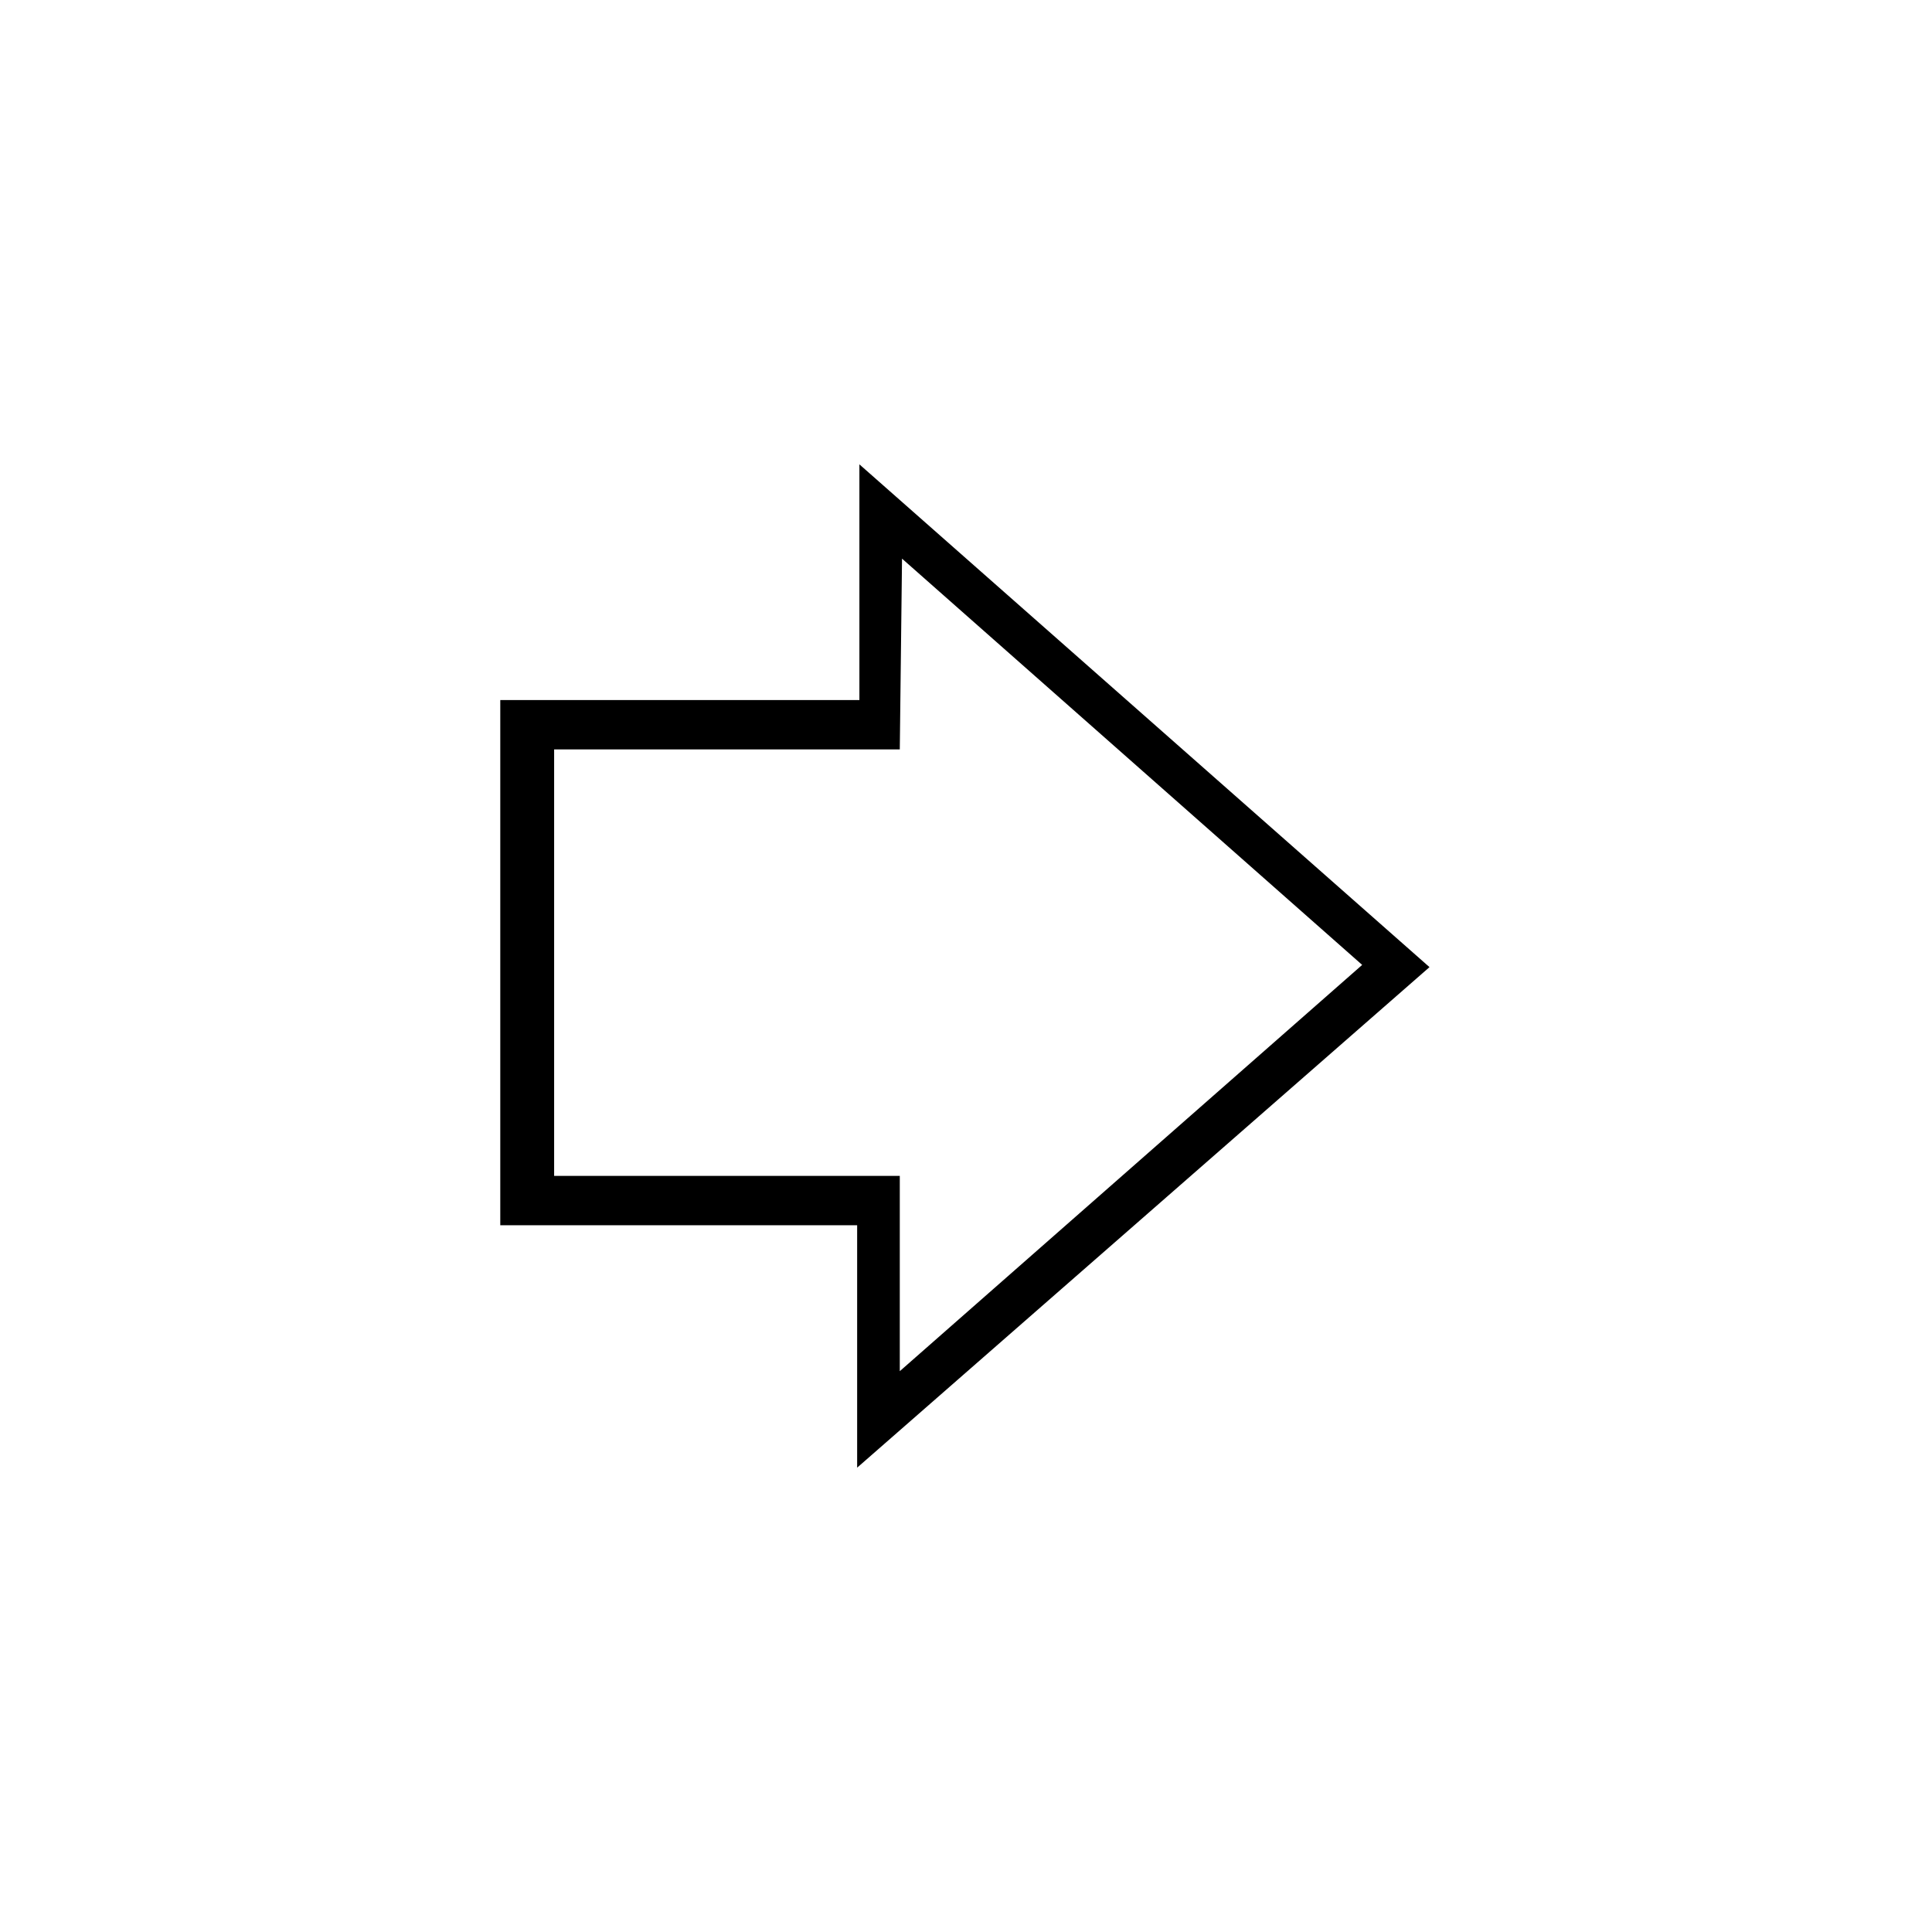
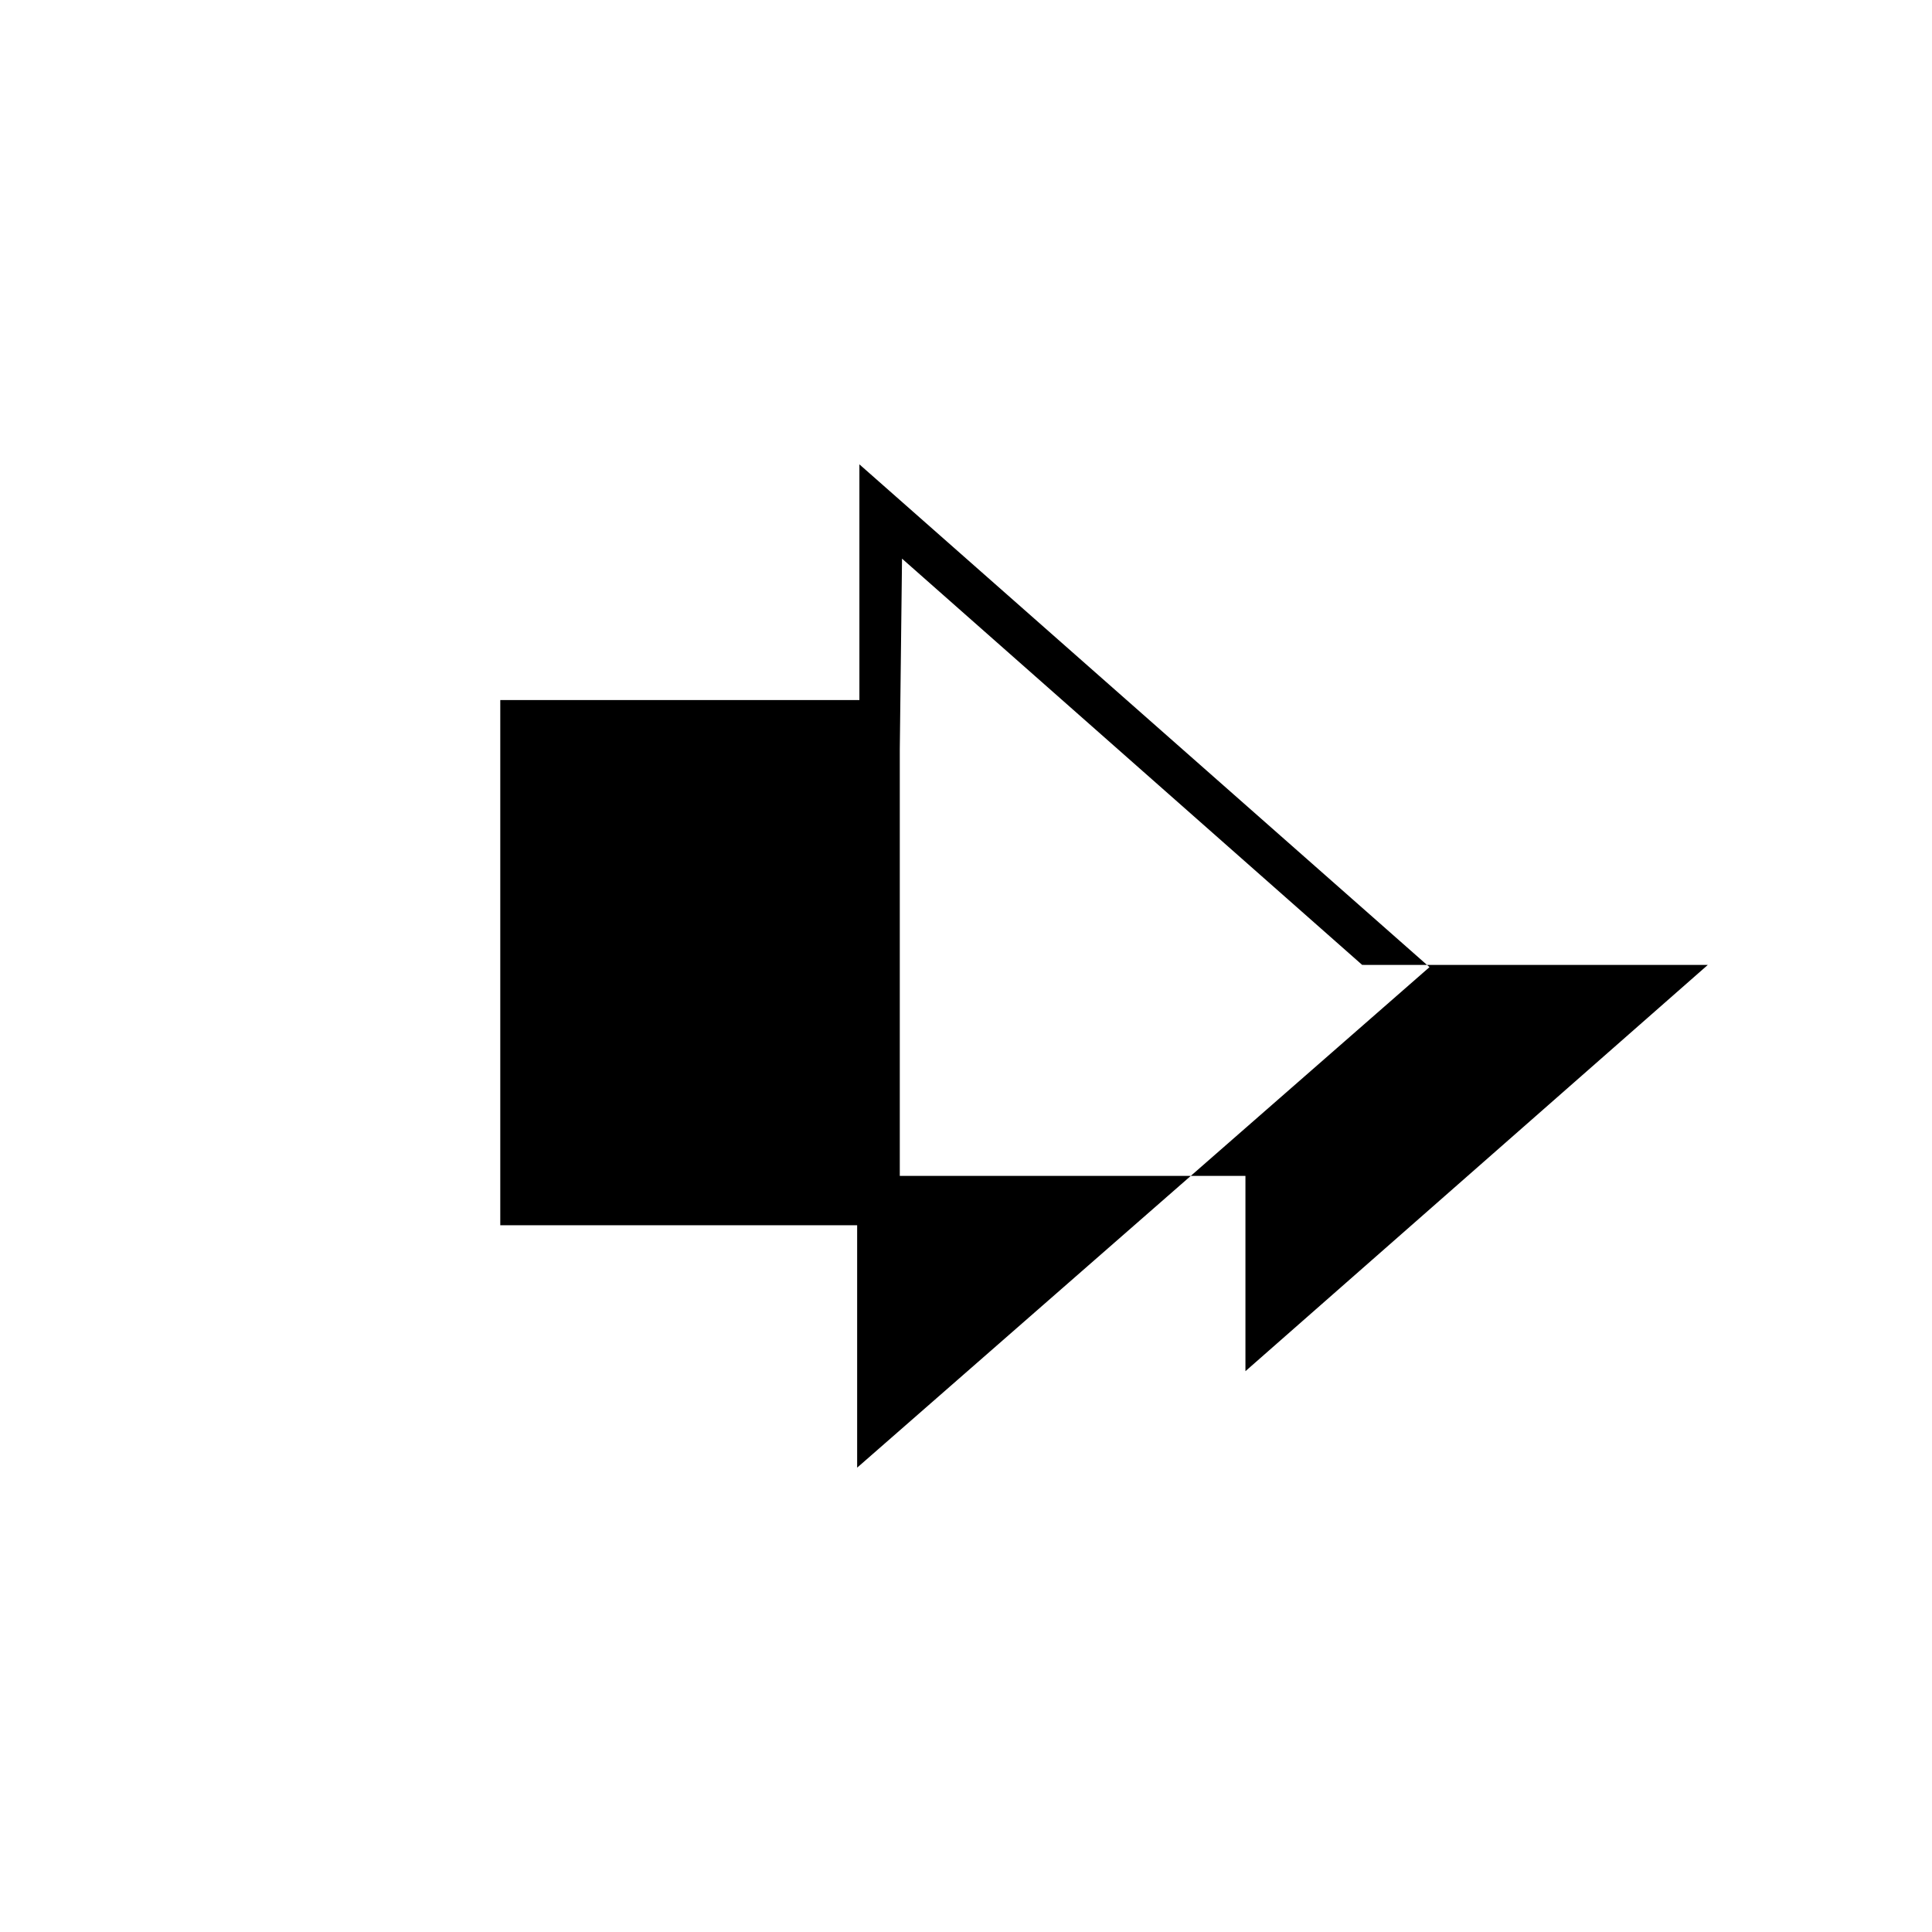
<svg xmlns="http://www.w3.org/2000/svg" fill="#000000" width="800px" height="800px" version="1.1" viewBox="144 144 512 512">
-   <path d="m522.83 400.3-151.08-133.24v62.457h-95.172v139.19h94.574v64.238zm-17.844-0.594-121.94-107.66-0.594 50.559h-91.602v113.02h91.602v51.75l122.53-107.66z" fill-rule="evenodd" />
+   <path d="m522.83 400.3-151.08-133.24v62.457h-95.172v139.19h94.574v64.238zm-17.844-0.594-121.94-107.66-0.594 50.559v113.02h91.602v51.75l122.53-107.66z" fill-rule="evenodd" />
</svg>